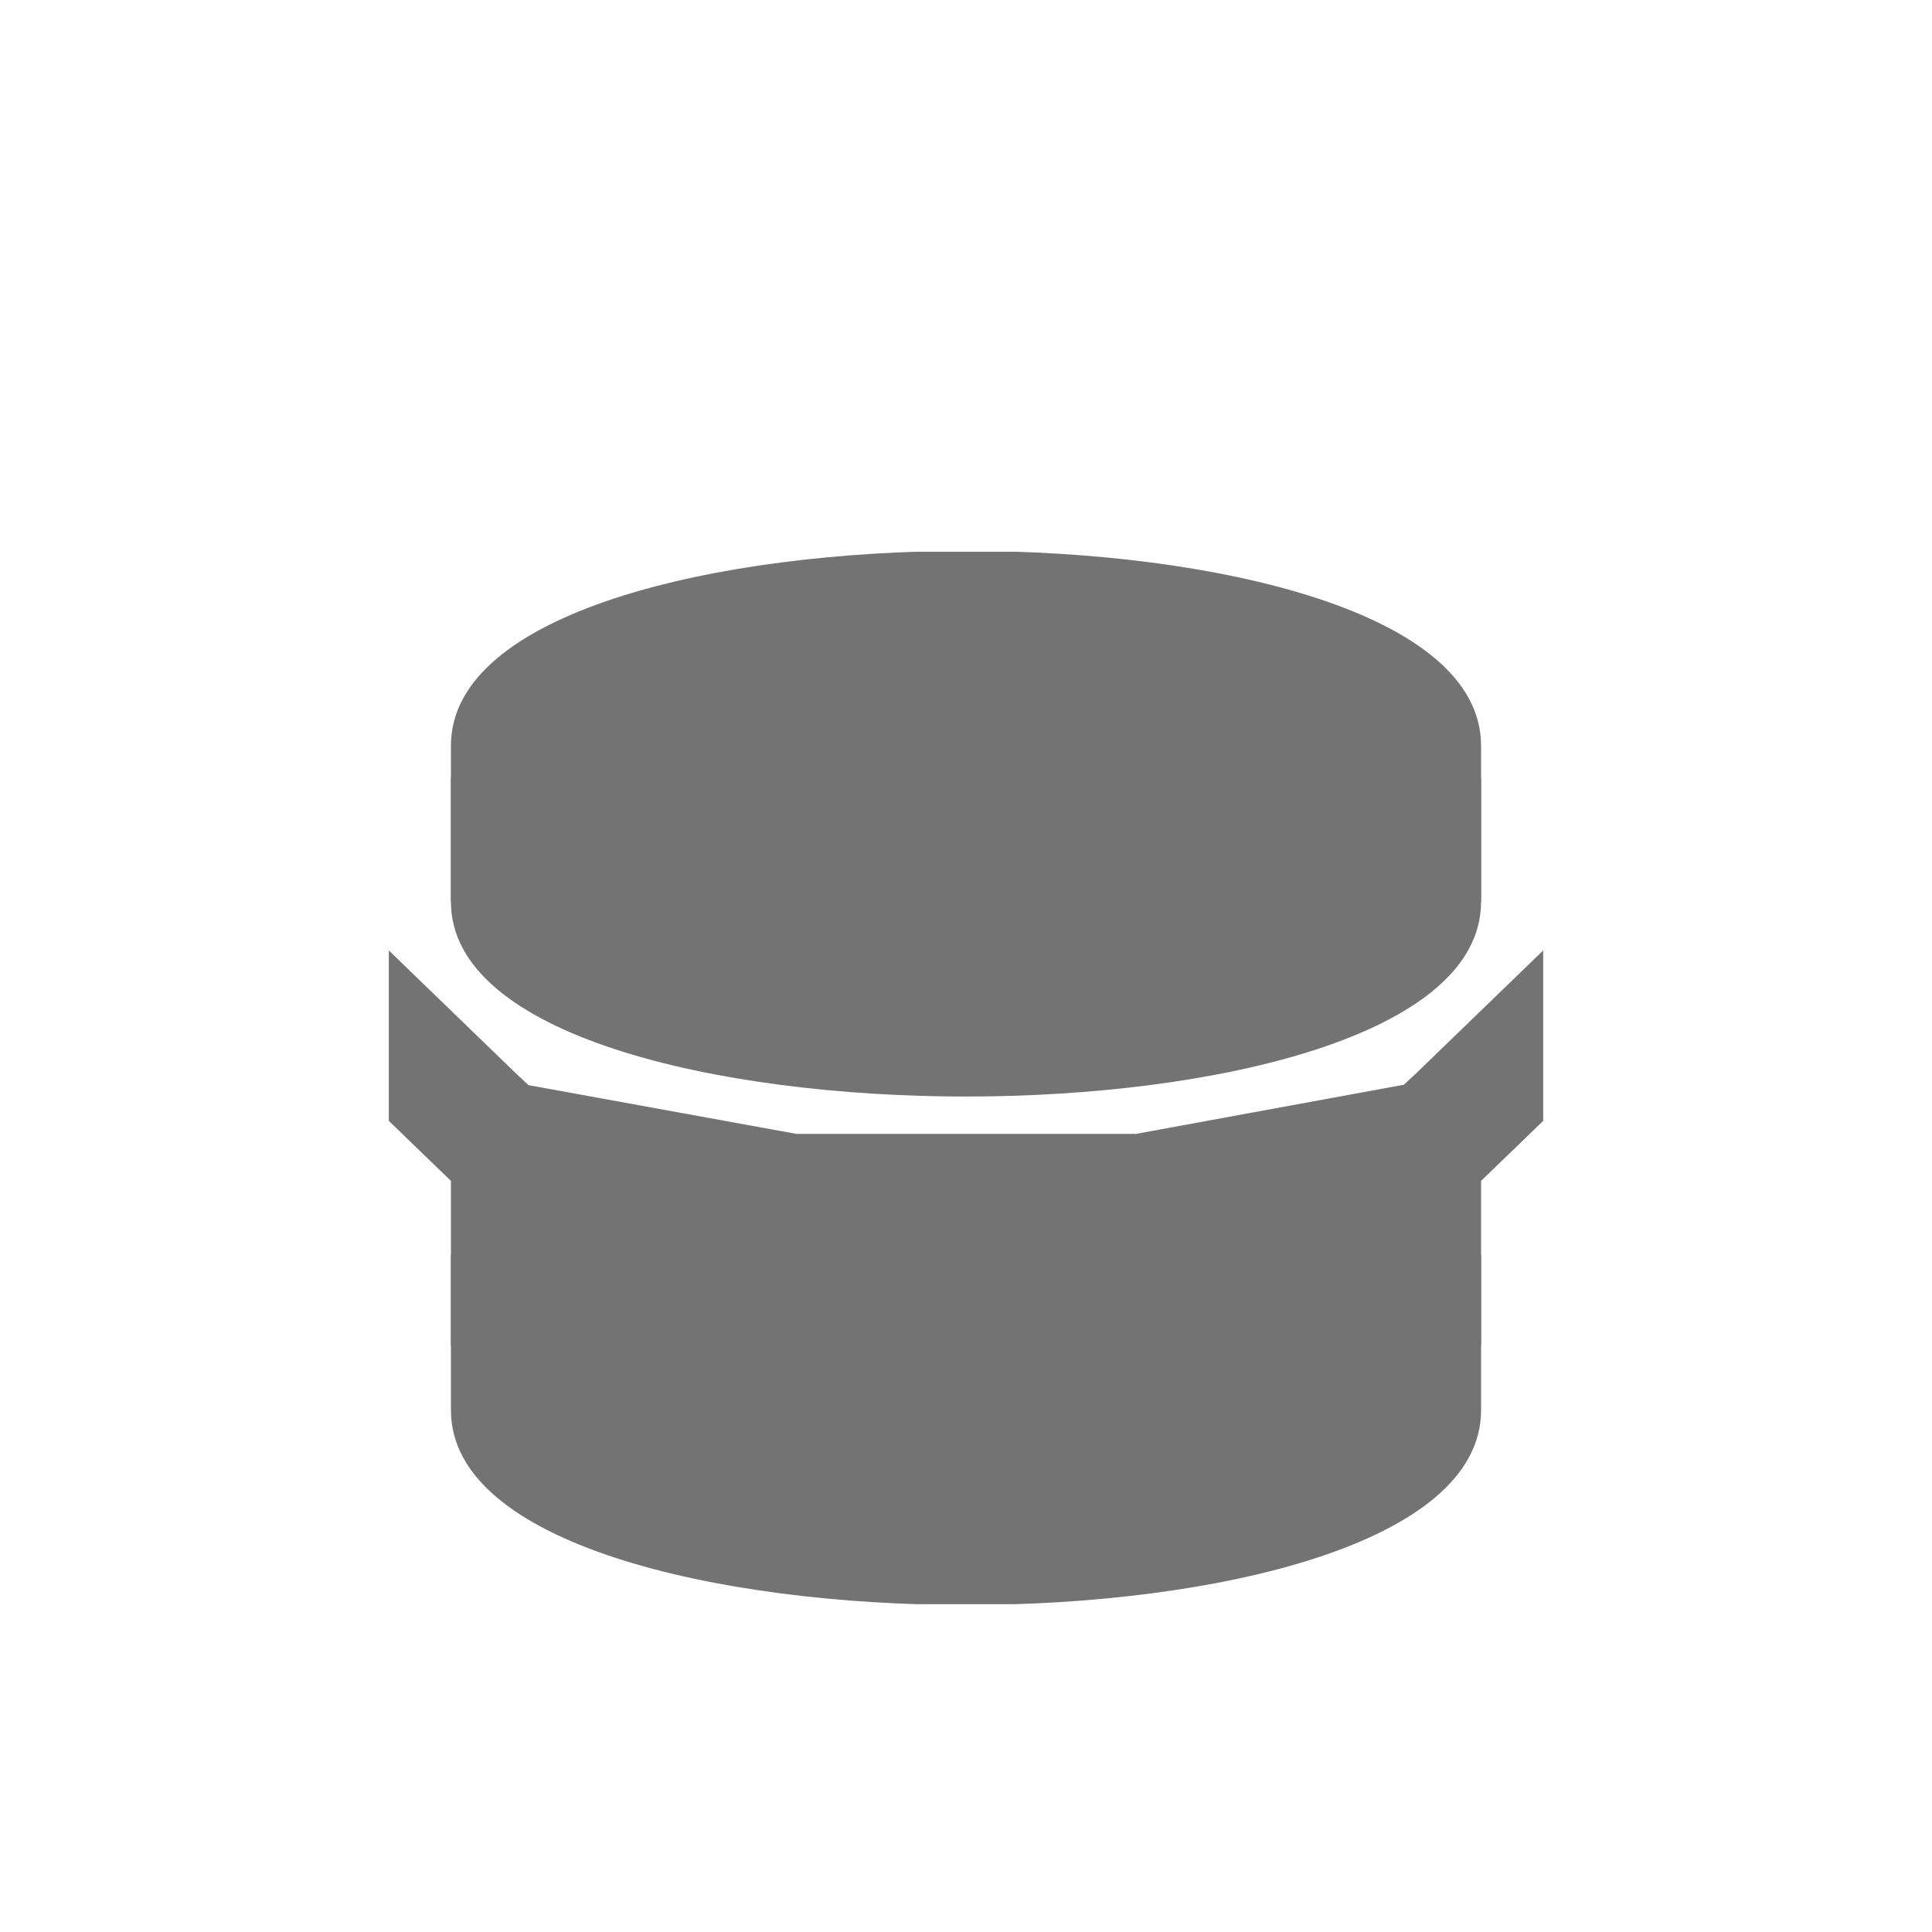
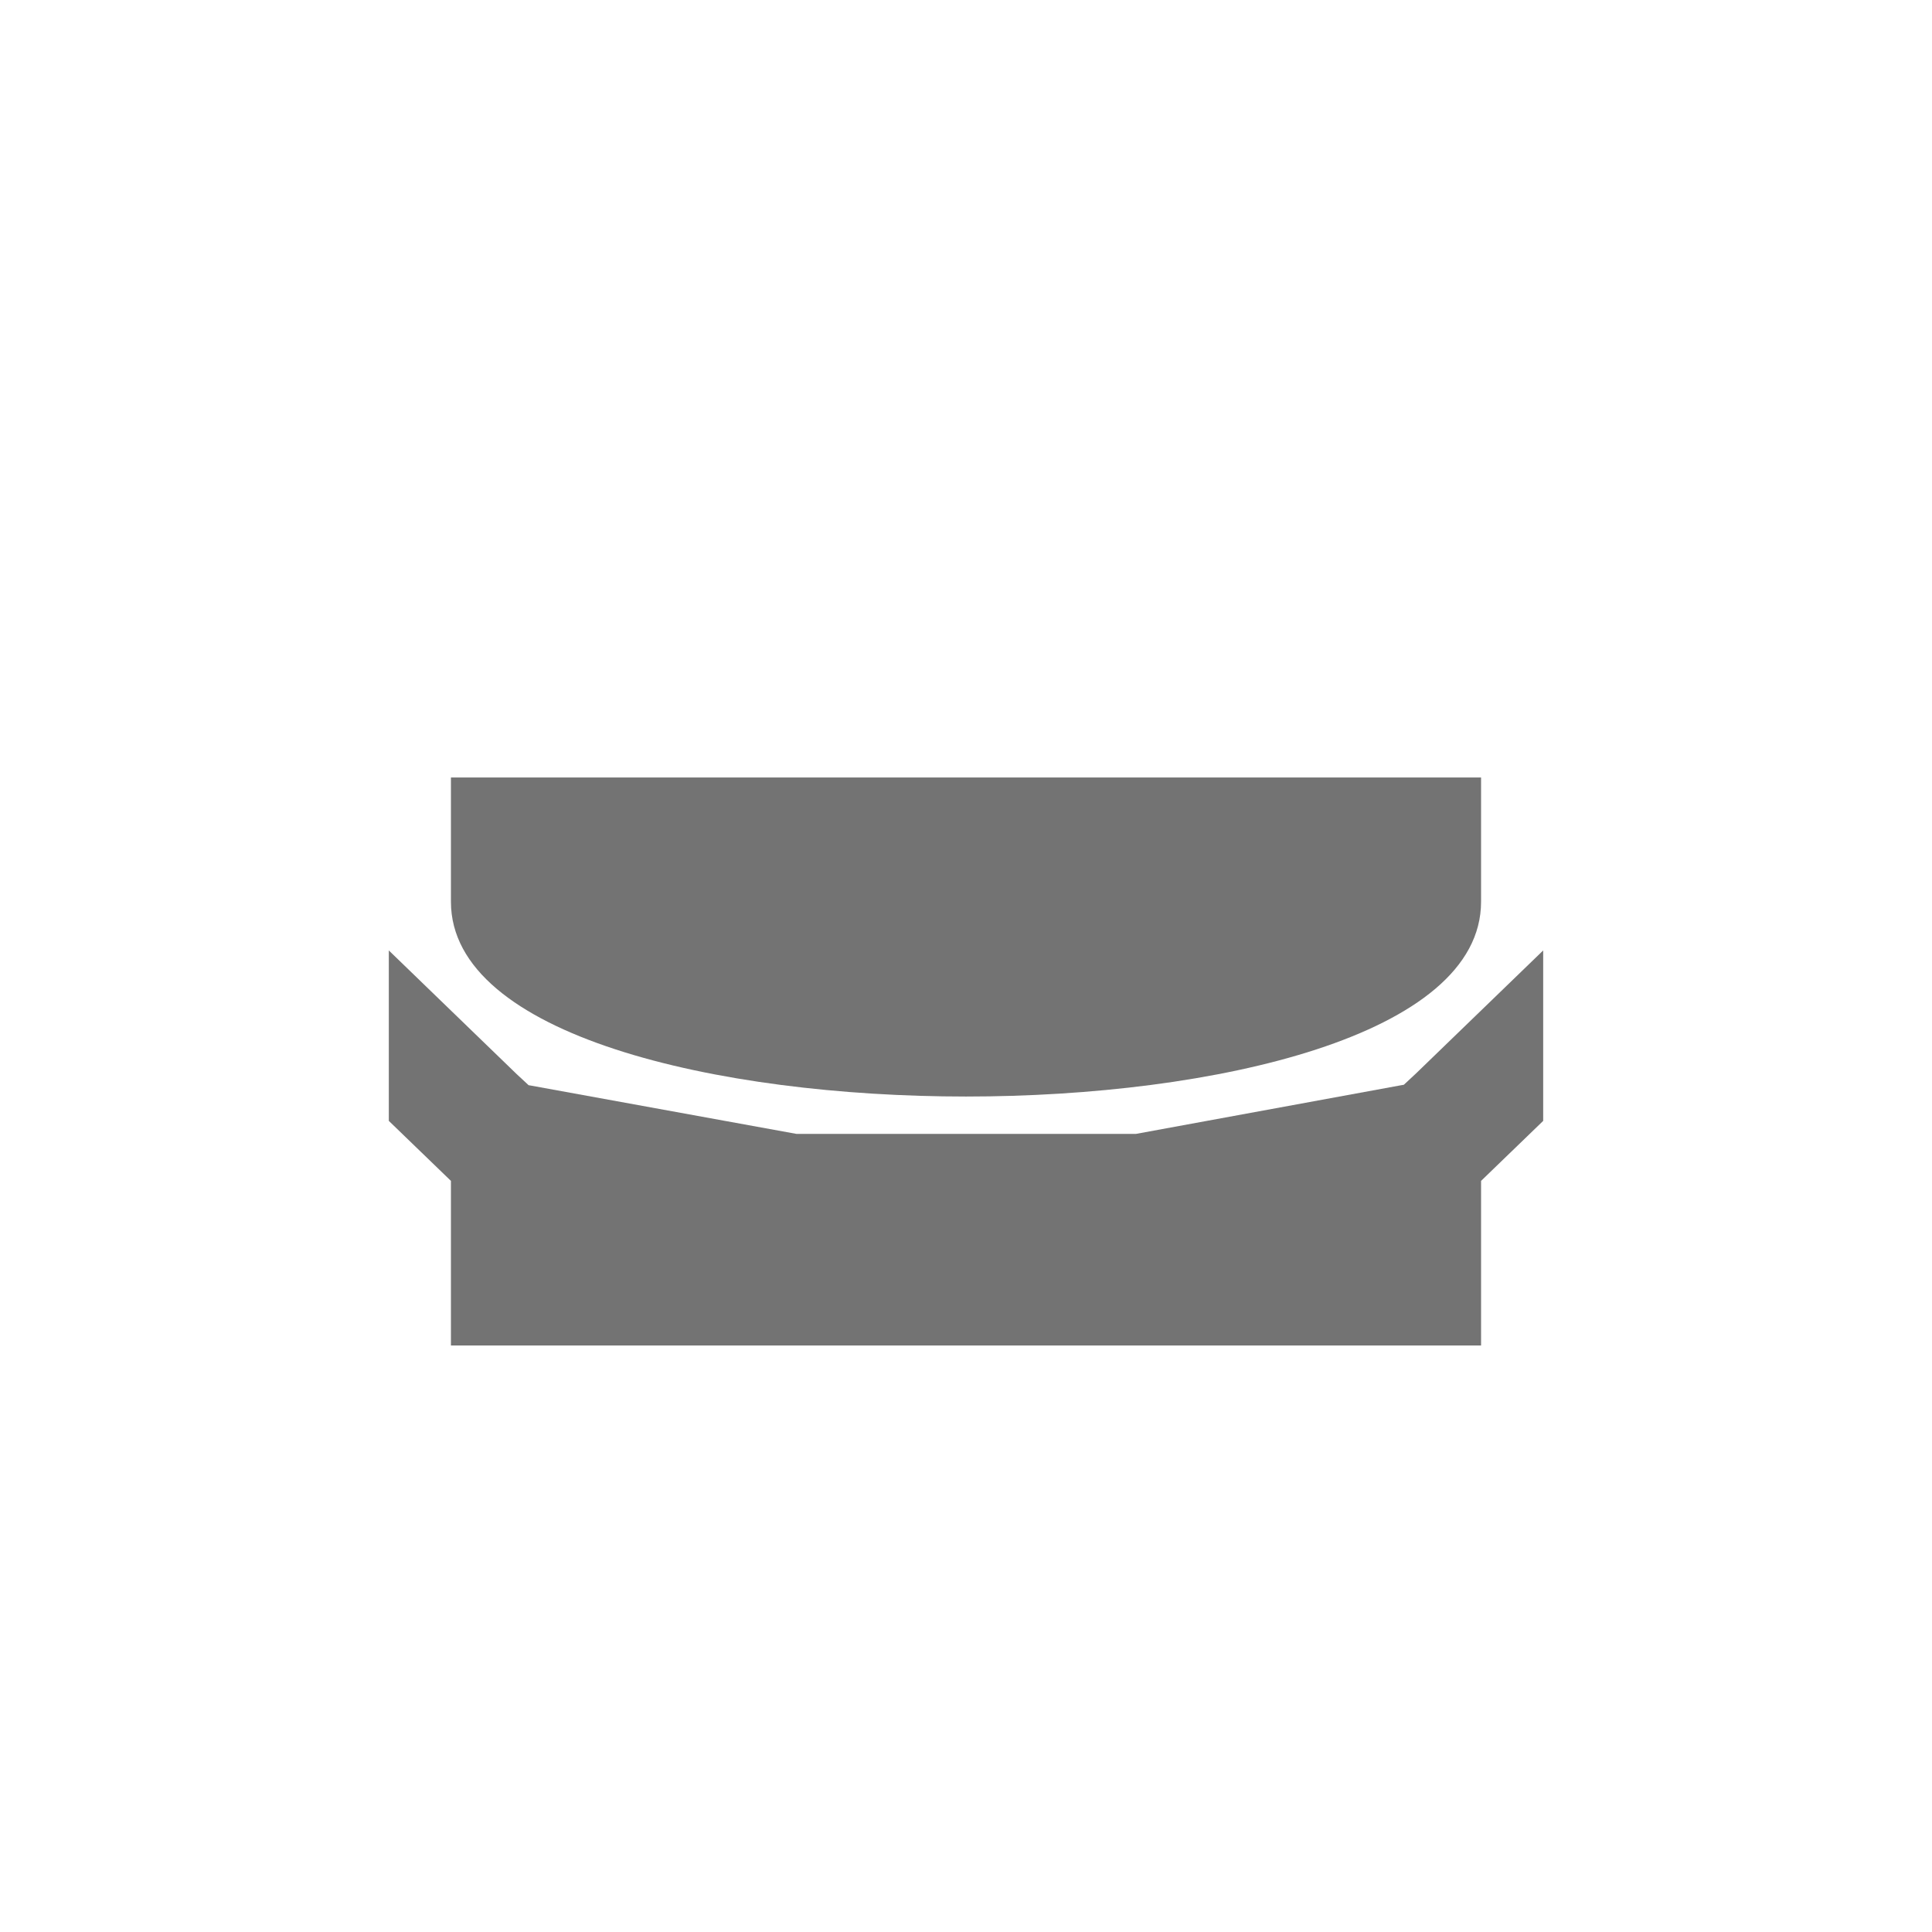
<svg xmlns="http://www.w3.org/2000/svg" width="500" zoomAndPan="magnify" viewBox="0 0 375 375" height="500" preserveAspectRatio="xMidYMid meet" version="1.0">
  <defs>
    <clipPath id="e919d97d04">
      <path d="M 87 150.914 L 288 150.914 L 288 213 L 87 213 Z M 87 150.914 " clip-rule="nonzero" />
    </clipPath>
    <clipPath id="dd4a2602a4">
      <path d="M 75.469 184 L 299.719 184 L 299.719 261.164 L 75.469 261.164 Z M 75.469 184 " clip-rule="nonzero" />
    </clipPath>
    <clipPath id="afbbd3c03d">
      <path d="M 75.469 243.555 L 299.719 243.555 L 299.719 311.367 L 75.469 311.367 Z M 75.469 243.555 " clip-rule="nonzero" />
    </clipPath>
    <clipPath id="c615919e76">
      <path d="M 75.469 107.094 L 299.719 107.094 L 299.719 175.047 L 75.469 175.047 Z M 75.469 107.094 " clip-rule="nonzero" />
    </clipPath>
  </defs>
  <rect x="-37.5" width="450" fill="#ffffff" y="-37.5" height="450" fill-opacity="1" />
-   <rect x="-37.5" width="450" fill="#ffffff" y="-37.5" height="450" fill-opacity="1" />
  <g clip-path="url(#e919d97d04)">
    <path fill="#737373" d="M 187.5 212.836 C 235.652 212.836 287.473 201.02 287.473 175.031 L 287.473 48.66 C 287.555 22.668 235.734 10.852 187.5 10.852 C 139.348 10.852 87.527 22.668 87.527 48.66 L 87.527 175.031 C 87.527 201.02 139.348 212.836 187.5 212.836 Z M 224.246 75.059 C 212.512 73.348 199.883 72.449 187.5 72.449 C 175.117 72.449 162.488 73.348 150.754 75.059 C 147.168 74.57 143.664 74 140.324 73.348 C 153.441 70.578 169.492 68.785 187.5 68.785 C 205.508 68.785 221.477 70.496 234.676 73.348 C 231.336 74 227.832 74.57 224.246 75.059 Z M 247.547 70.332 C 230.602 65.363 208.766 62.836 187.5 62.836 C 166.316 62.836 144.48 65.441 127.449 70.332 C 125.66 69.844 123.949 69.355 122.316 68.785 C 137.391 63.16 160.203 59.168 187.5 59.168 C 214.793 59.168 237.527 63.16 252.684 68.785 C 251.051 69.355 249.34 69.844 247.547 70.332 Z M 260.504 65.441 C 242.824 57.457 214.633 53.223 187.5 53.223 C 160.367 53.223 132.176 57.457 114.496 65.441 C 113.602 64.953 112.785 64.465 111.969 63.977 C 125.66 55.992 152.953 49.555 187.5 49.555 C 222.047 49.555 249.34 55.992 263.031 63.977 C 262.297 64.465 261.398 64.953 260.504 65.441 Z M 268.895 58.52 C 268.652 58.926 268.324 59.332 268 59.82 C 251.621 49.23 218.949 43.605 187.582 43.605 C 156.211 43.605 123.457 49.23 107.164 59.82 C 106.836 59.414 106.512 59.008 106.266 58.52 C 116.535 48.742 147.086 39.859 187.582 39.859 C 227.992 39.859 258.629 48.742 268.895 58.52 Z M 187.5 33.91 C 163.137 33.91 137.961 37.332 120.281 43.77 C 134.375 37.984 157.762 33.18 187.5 33.18 C 217.32 33.18 240.703 37.902 254.719 43.77 C 237.121 37.332 211.941 33.91 187.5 33.91 Z M 187.5 19.816 C 234.918 19.816 273.785 31.305 278.102 45.969 C 266.453 29.758 226.773 21.363 187.5 21.363 C 148.227 21.363 108.469 29.758 96.898 45.969 C 101.215 31.305 140.16 19.816 187.5 19.816 Z M 187.5 19.816 " fill-opacity="1" fill-rule="nonzero" />
  </g>
  <g clip-path="url(#dd4a2602a4)">
    <path fill="#737373" d="M 274.844 208.355 L 272.48 210.555 L 271.992 210.637 L 220.5 220.086 L 154.582 220.086 L 103.09 210.719 L 102.602 210.637 L 100.238 208.438 L 87.852 196.457 L 75.469 184.48 L 75.469 217.562 L 87.527 229.211 L 87.527 326.332 C 87.527 352.324 139.348 364.141 187.5 364.141 C 235.652 364.141 287.473 352.324 287.473 326.332 L 287.473 229.211 L 299.531 217.562 L 299.531 184.48 Z M 274.844 208.355 " fill-opacity="1" fill-rule="nonzero" />
  </g>
  <g clip-path="url(#afbbd3c03d)">
-     <path fill="#737373" d="M 274.844 155.746 L 272.48 157.945 L 271.992 158.027 L 220.5 167.48 L 154.582 167.48 L 103.09 158.109 L 102.602 158.027 L 100.238 155.828 L 87.852 143.852 L 75.469 131.875 L 75.469 164.953 L 87.527 176.605 L 87.527 273.727 C 87.527 299.719 139.348 311.531 187.5 311.531 C 235.652 311.531 287.473 299.719 287.473 273.727 L 287.473 176.605 L 299.531 164.953 L 299.531 131.875 Z M 274.844 155.746 " fill-opacity="1" fill-rule="nonzero" />
-   </g>
+     </g>
  <g clip-path="url(#c615919e76)">
-     <path fill="#737373" d="M 274.844 262.715 L 272.48 260.516 L 271.992 260.434 L 220.5 250.984 L 154.582 250.984 L 103.09 260.352 L 102.602 260.434 L 100.238 262.633 L 87.852 274.613 L 75.469 286.59 L 75.469 253.508 L 87.527 241.859 L 87.527 144.738 C 87.527 118.746 139.348 106.93 187.5 106.93 C 235.652 106.93 287.473 118.746 287.473 144.738 L 287.473 241.859 L 299.531 253.508 L 299.531 286.59 Z M 274.844 262.715 " fill-opacity="1" fill-rule="nonzero" />
-   </g>
+     </g>
</svg>